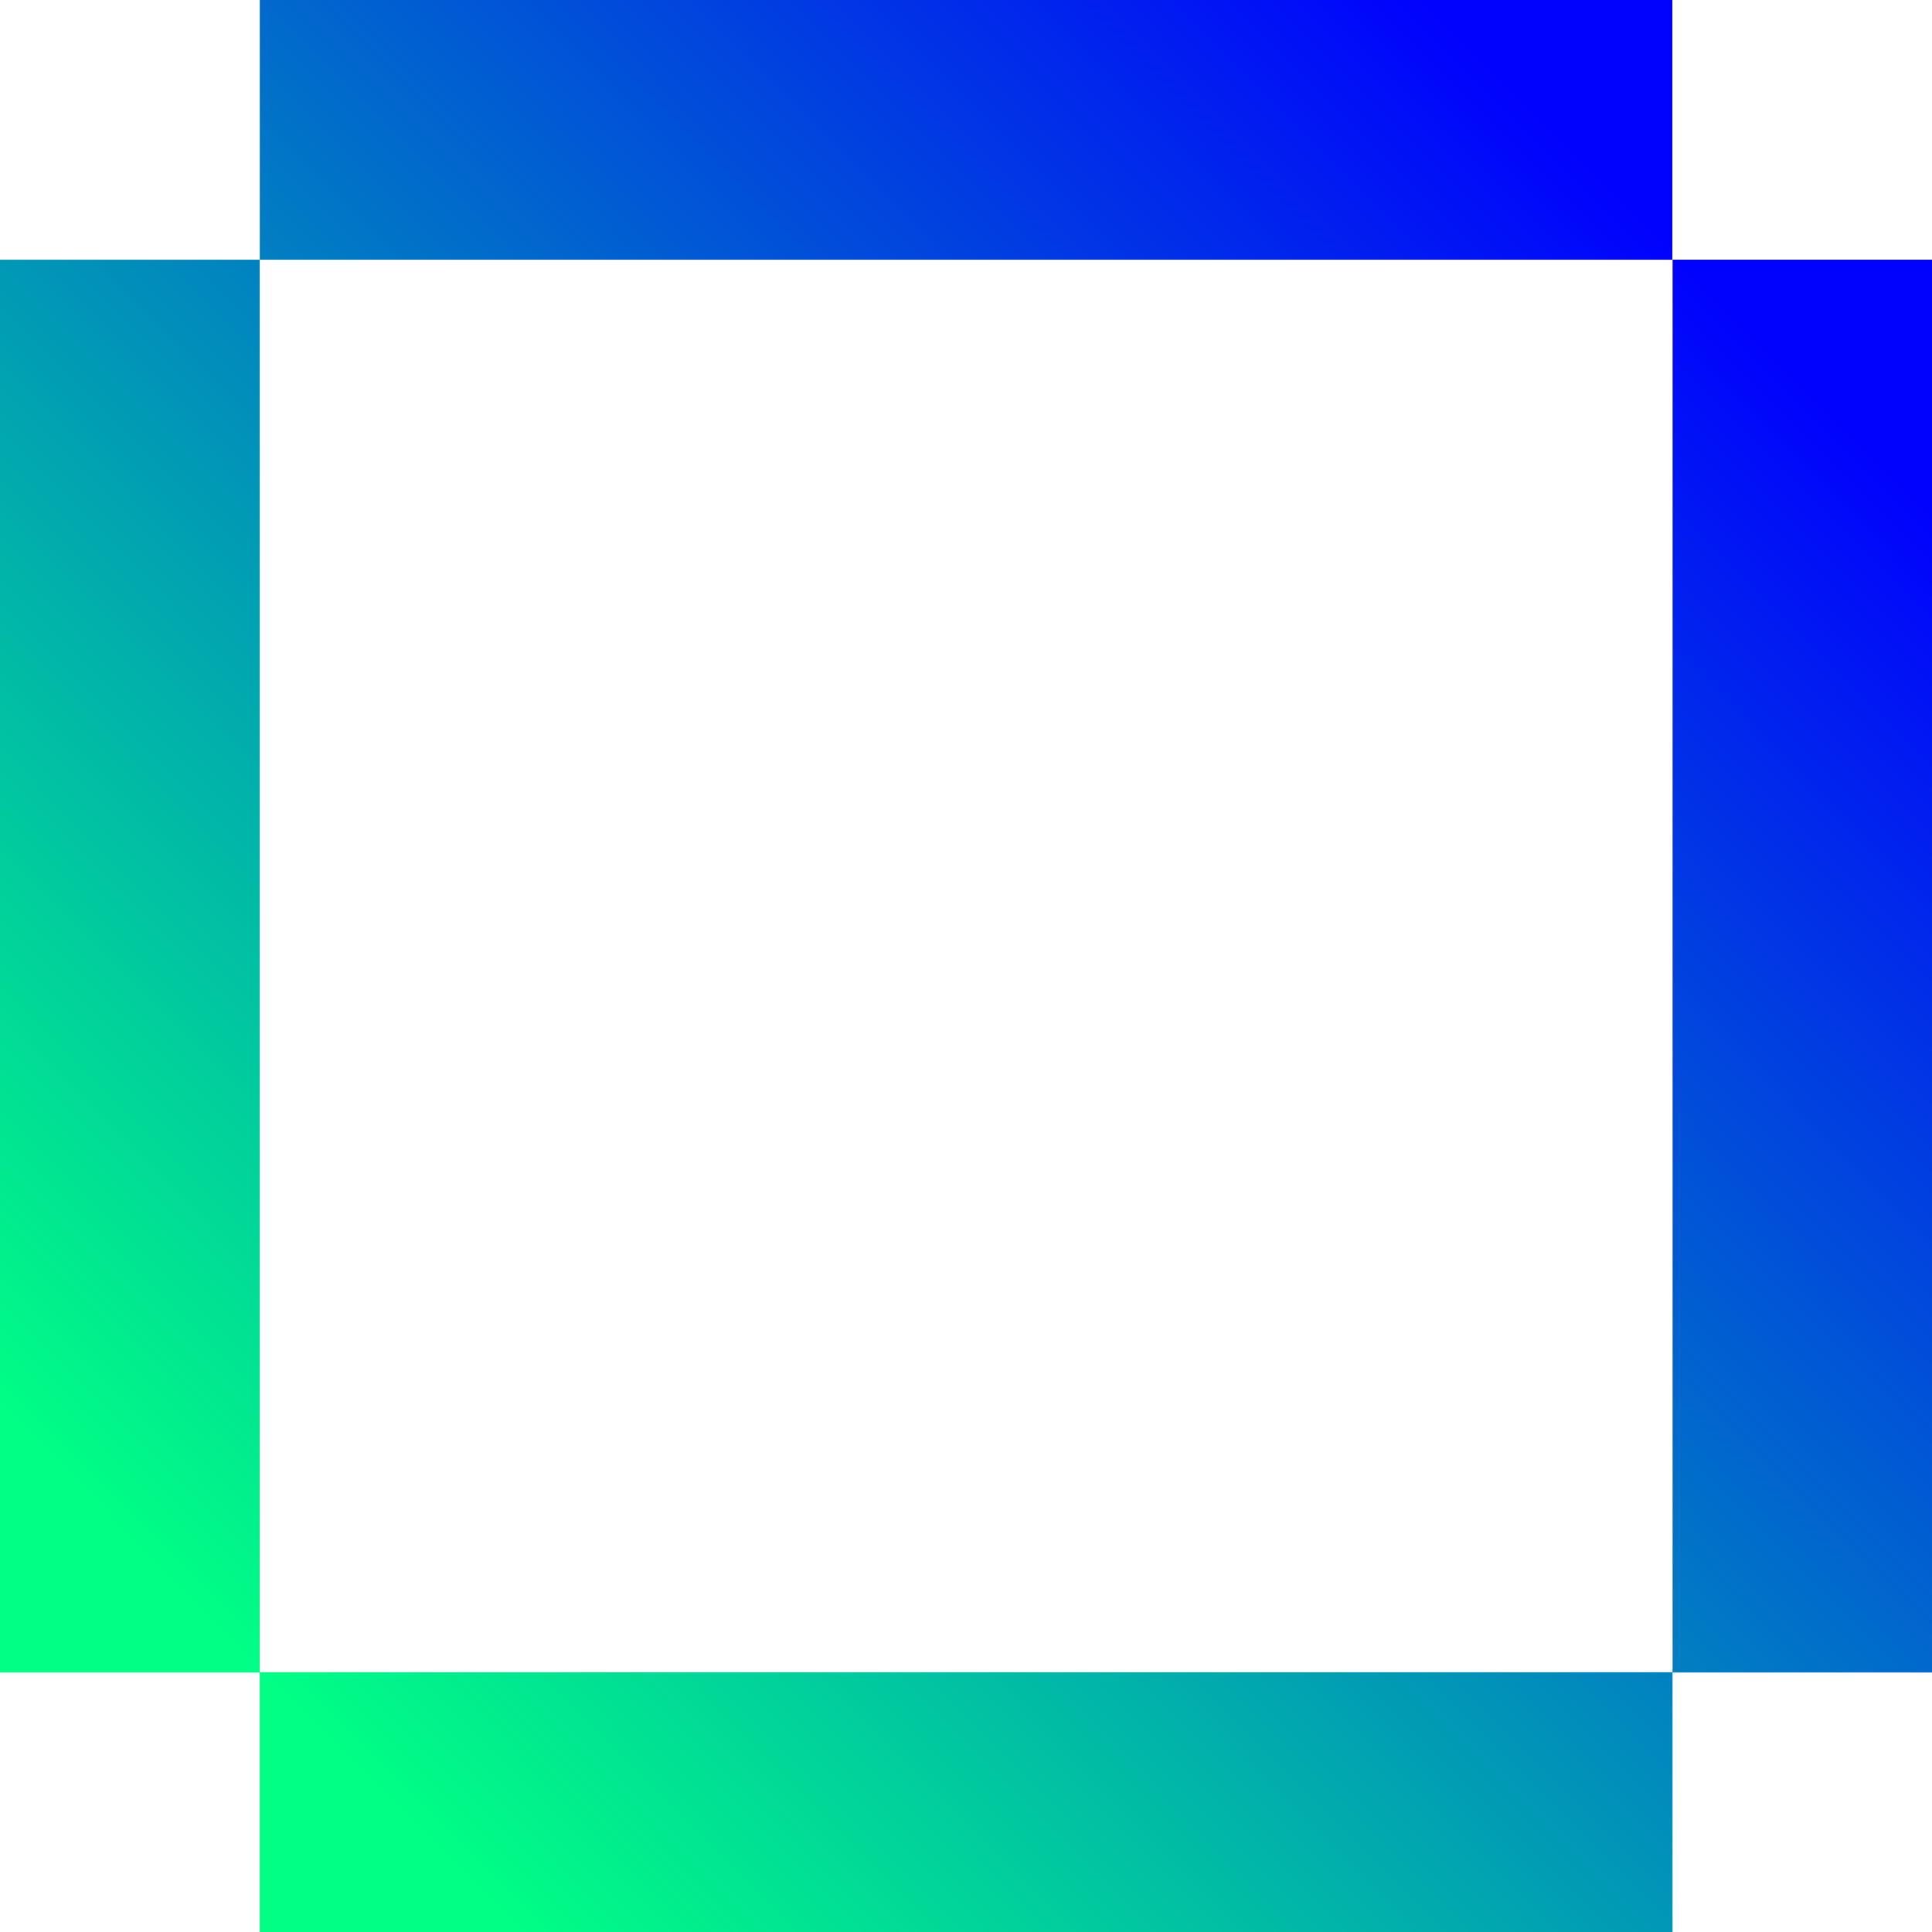
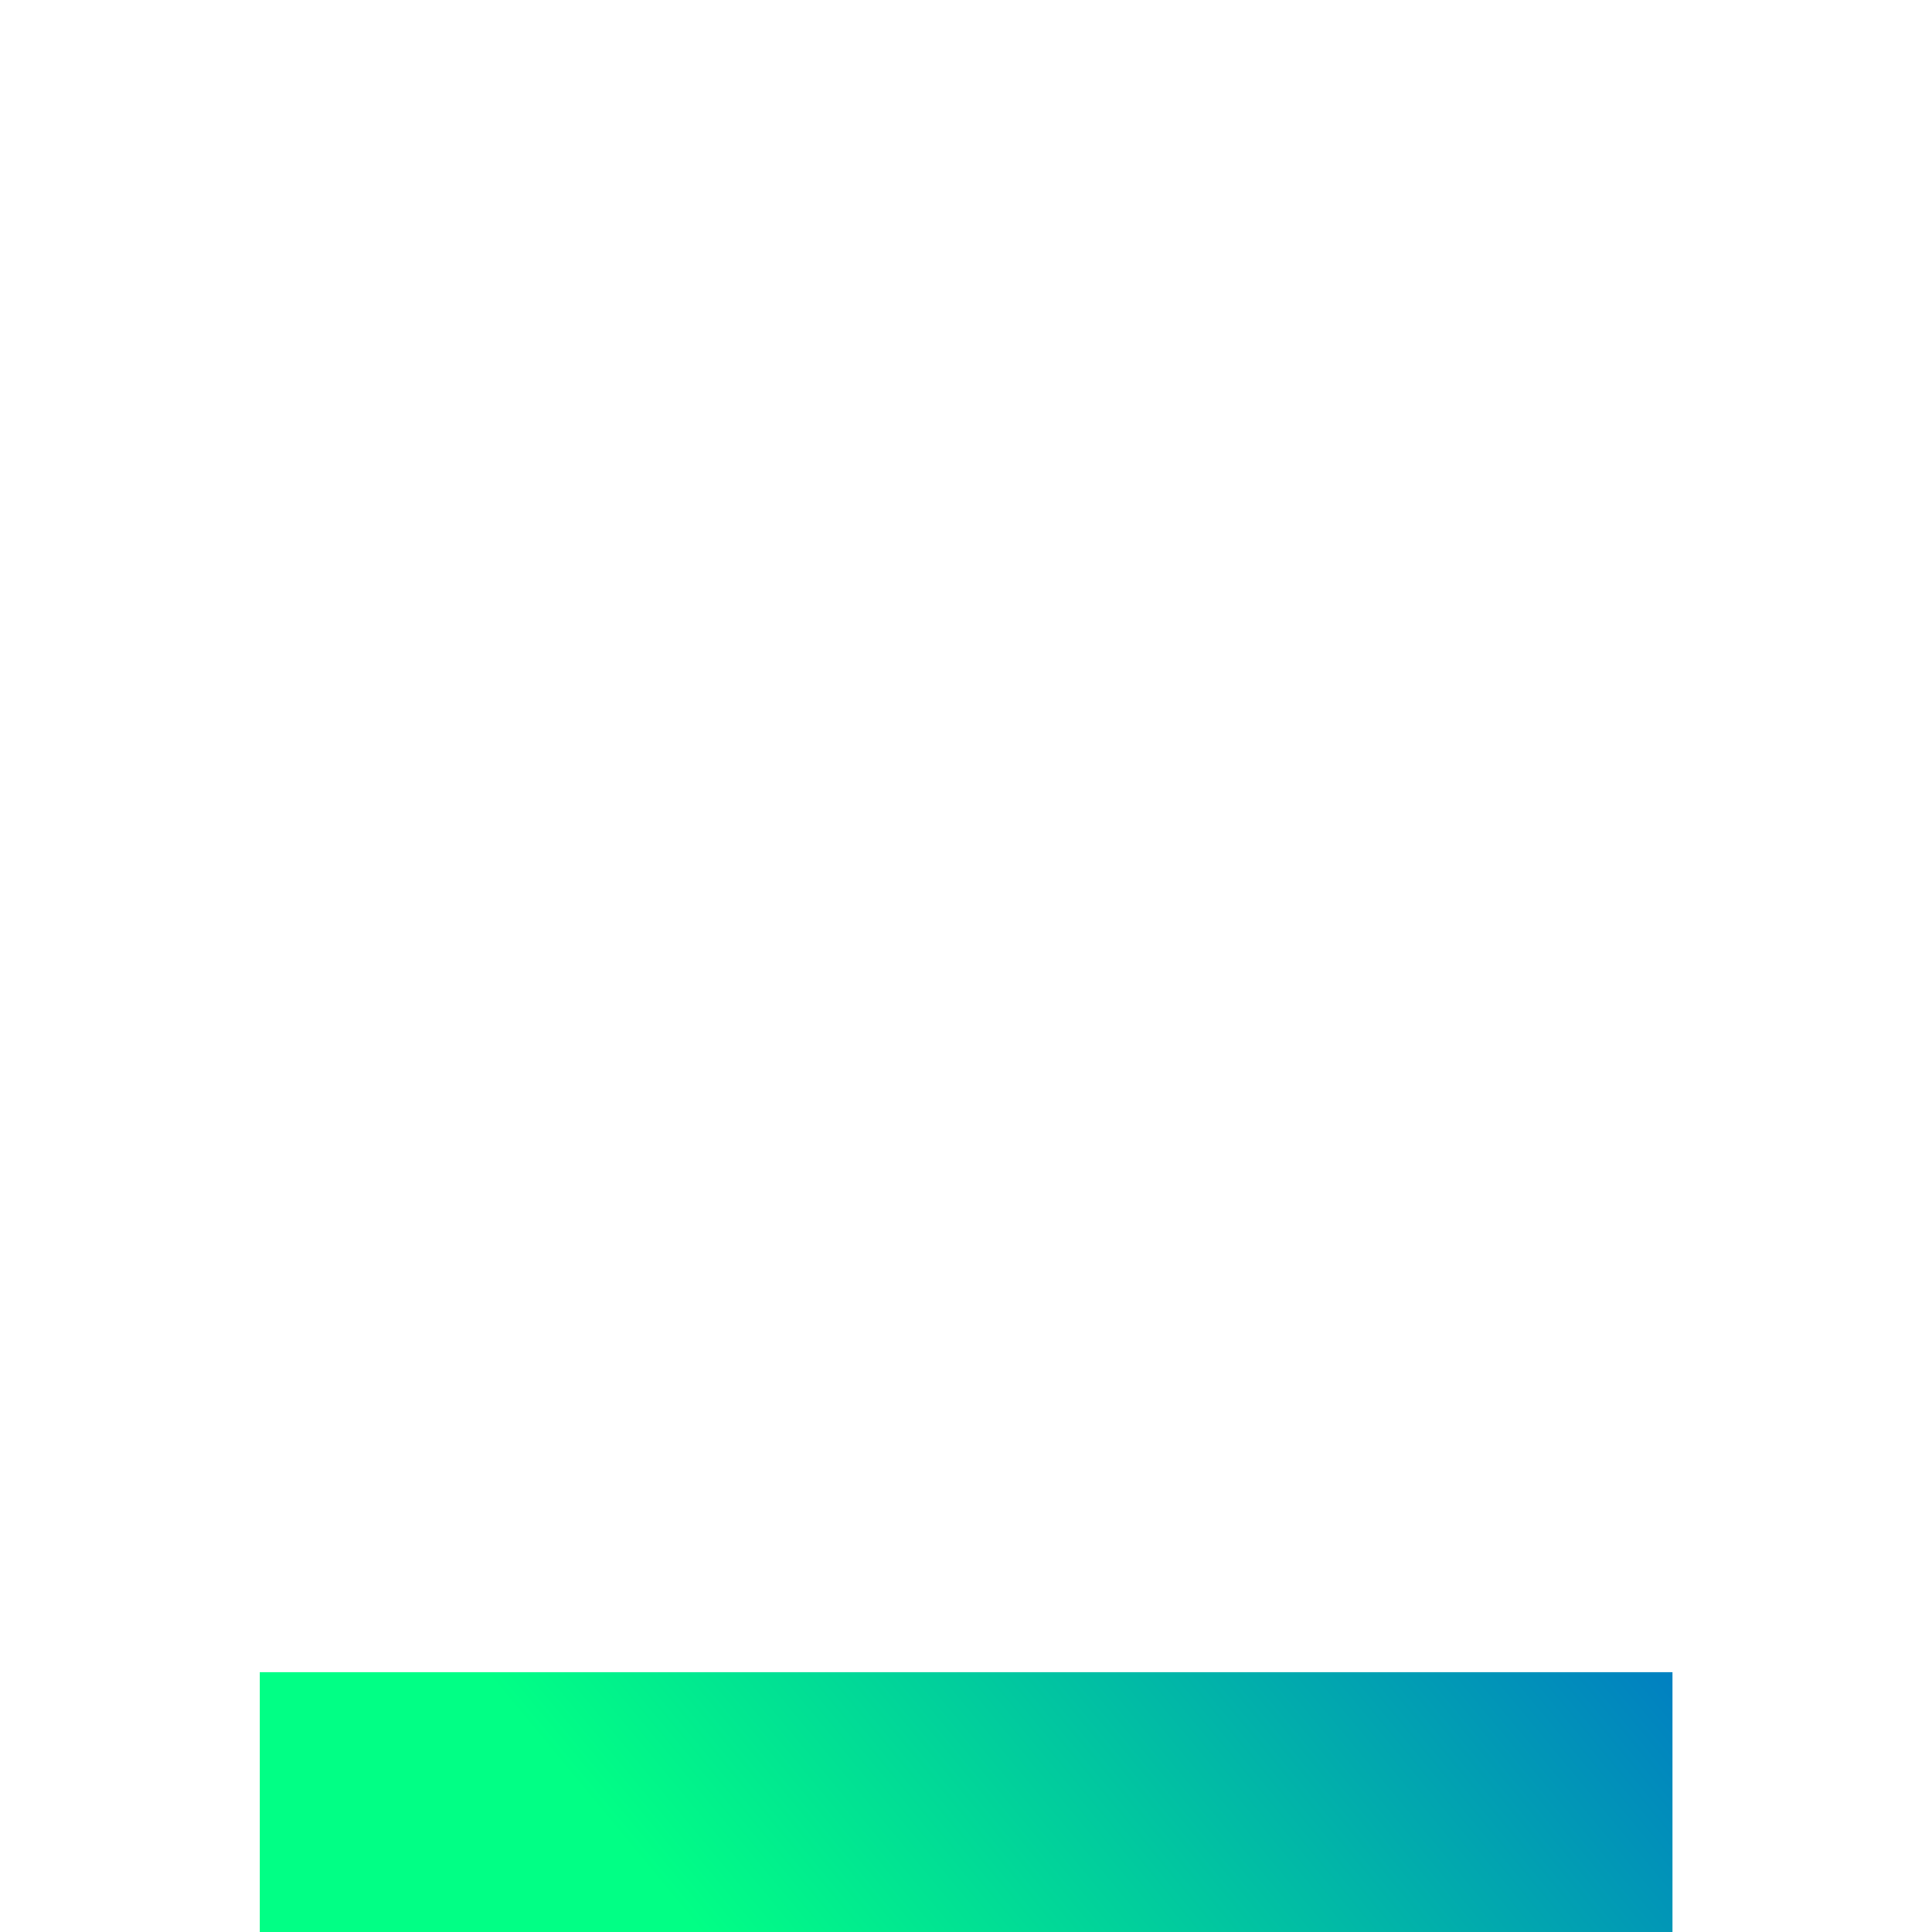
<svg xmlns="http://www.w3.org/2000/svg" xmlns:xlink="http://www.w3.org/1999/xlink" width="32.136" height="32.136" viewBox="0 0 32.136 32.136">
  <defs>
    <linearGradient id="linear-gradient" x1="-0.001" y1="0.998" x2="0.845" y2="0.157" gradientUnits="objectBoundingBox">
      <stop offset="0" stop-color="#01FF85" />
      <stop offset="1" stop-color="#0102FD" />
    </linearGradient>
    <linearGradient id="linear-gradient-2" x1="0.155" y1="0.843" x2="1.001" y2="0.002" xlink:href="#linear-gradient" />
  </defs>
  <g id="Covision_Icon_RGB" data-name="Covision Icon RGB" transform="translate(-0.05)">
-     <path id="Pfad_54" data-name="Pfad 54" d="M90.776,4.319V0H67.28V4.32h23.5v23.5H95.1V4.319Z" transform="translate(-62.909)" fill="url(#linear-gradient)" />
-     <path id="Pfad_55" data-name="Pfad 55" d="M4.37,67.22H.05v23.5H4.37v4.32h23.5V90.715H4.37Z" transform="translate(0 -62.9)" fill="url(#linear-gradient-2)" />
+     <path id="Pfad_55" data-name="Pfad 55" d="M4.37,67.22v23.5H4.37v4.32h23.5V90.715H4.37Z" transform="translate(0 -62.9)" fill="url(#linear-gradient-2)" />
  </g>
</svg>